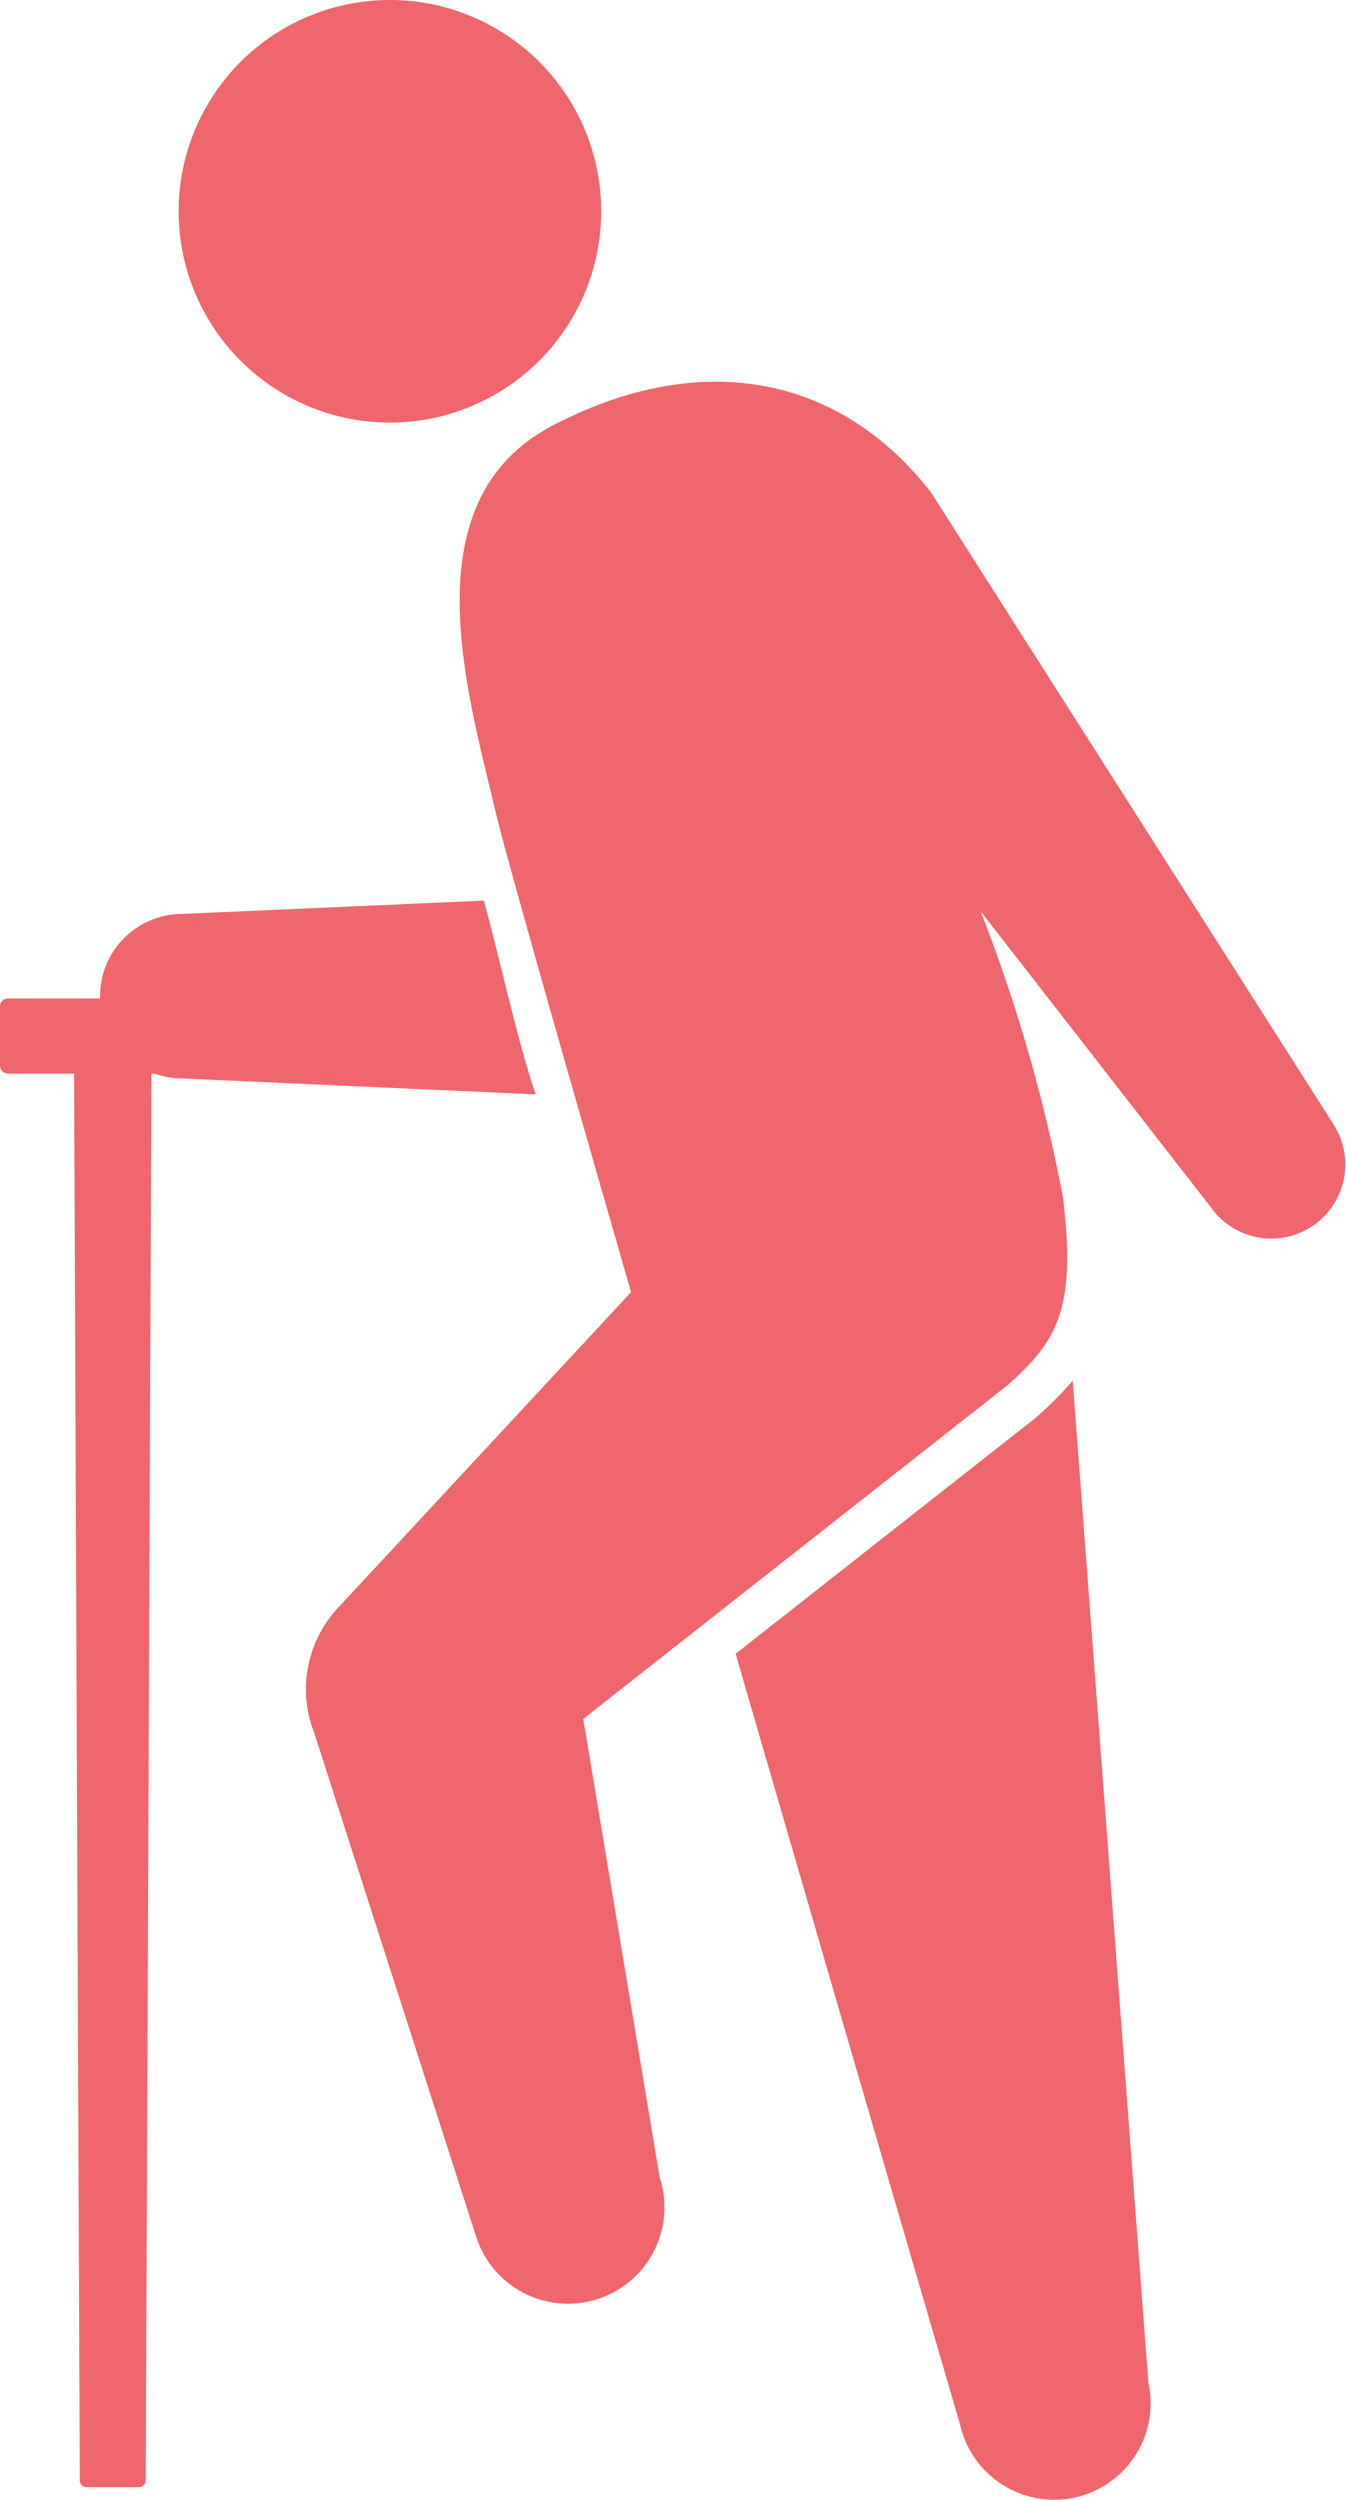
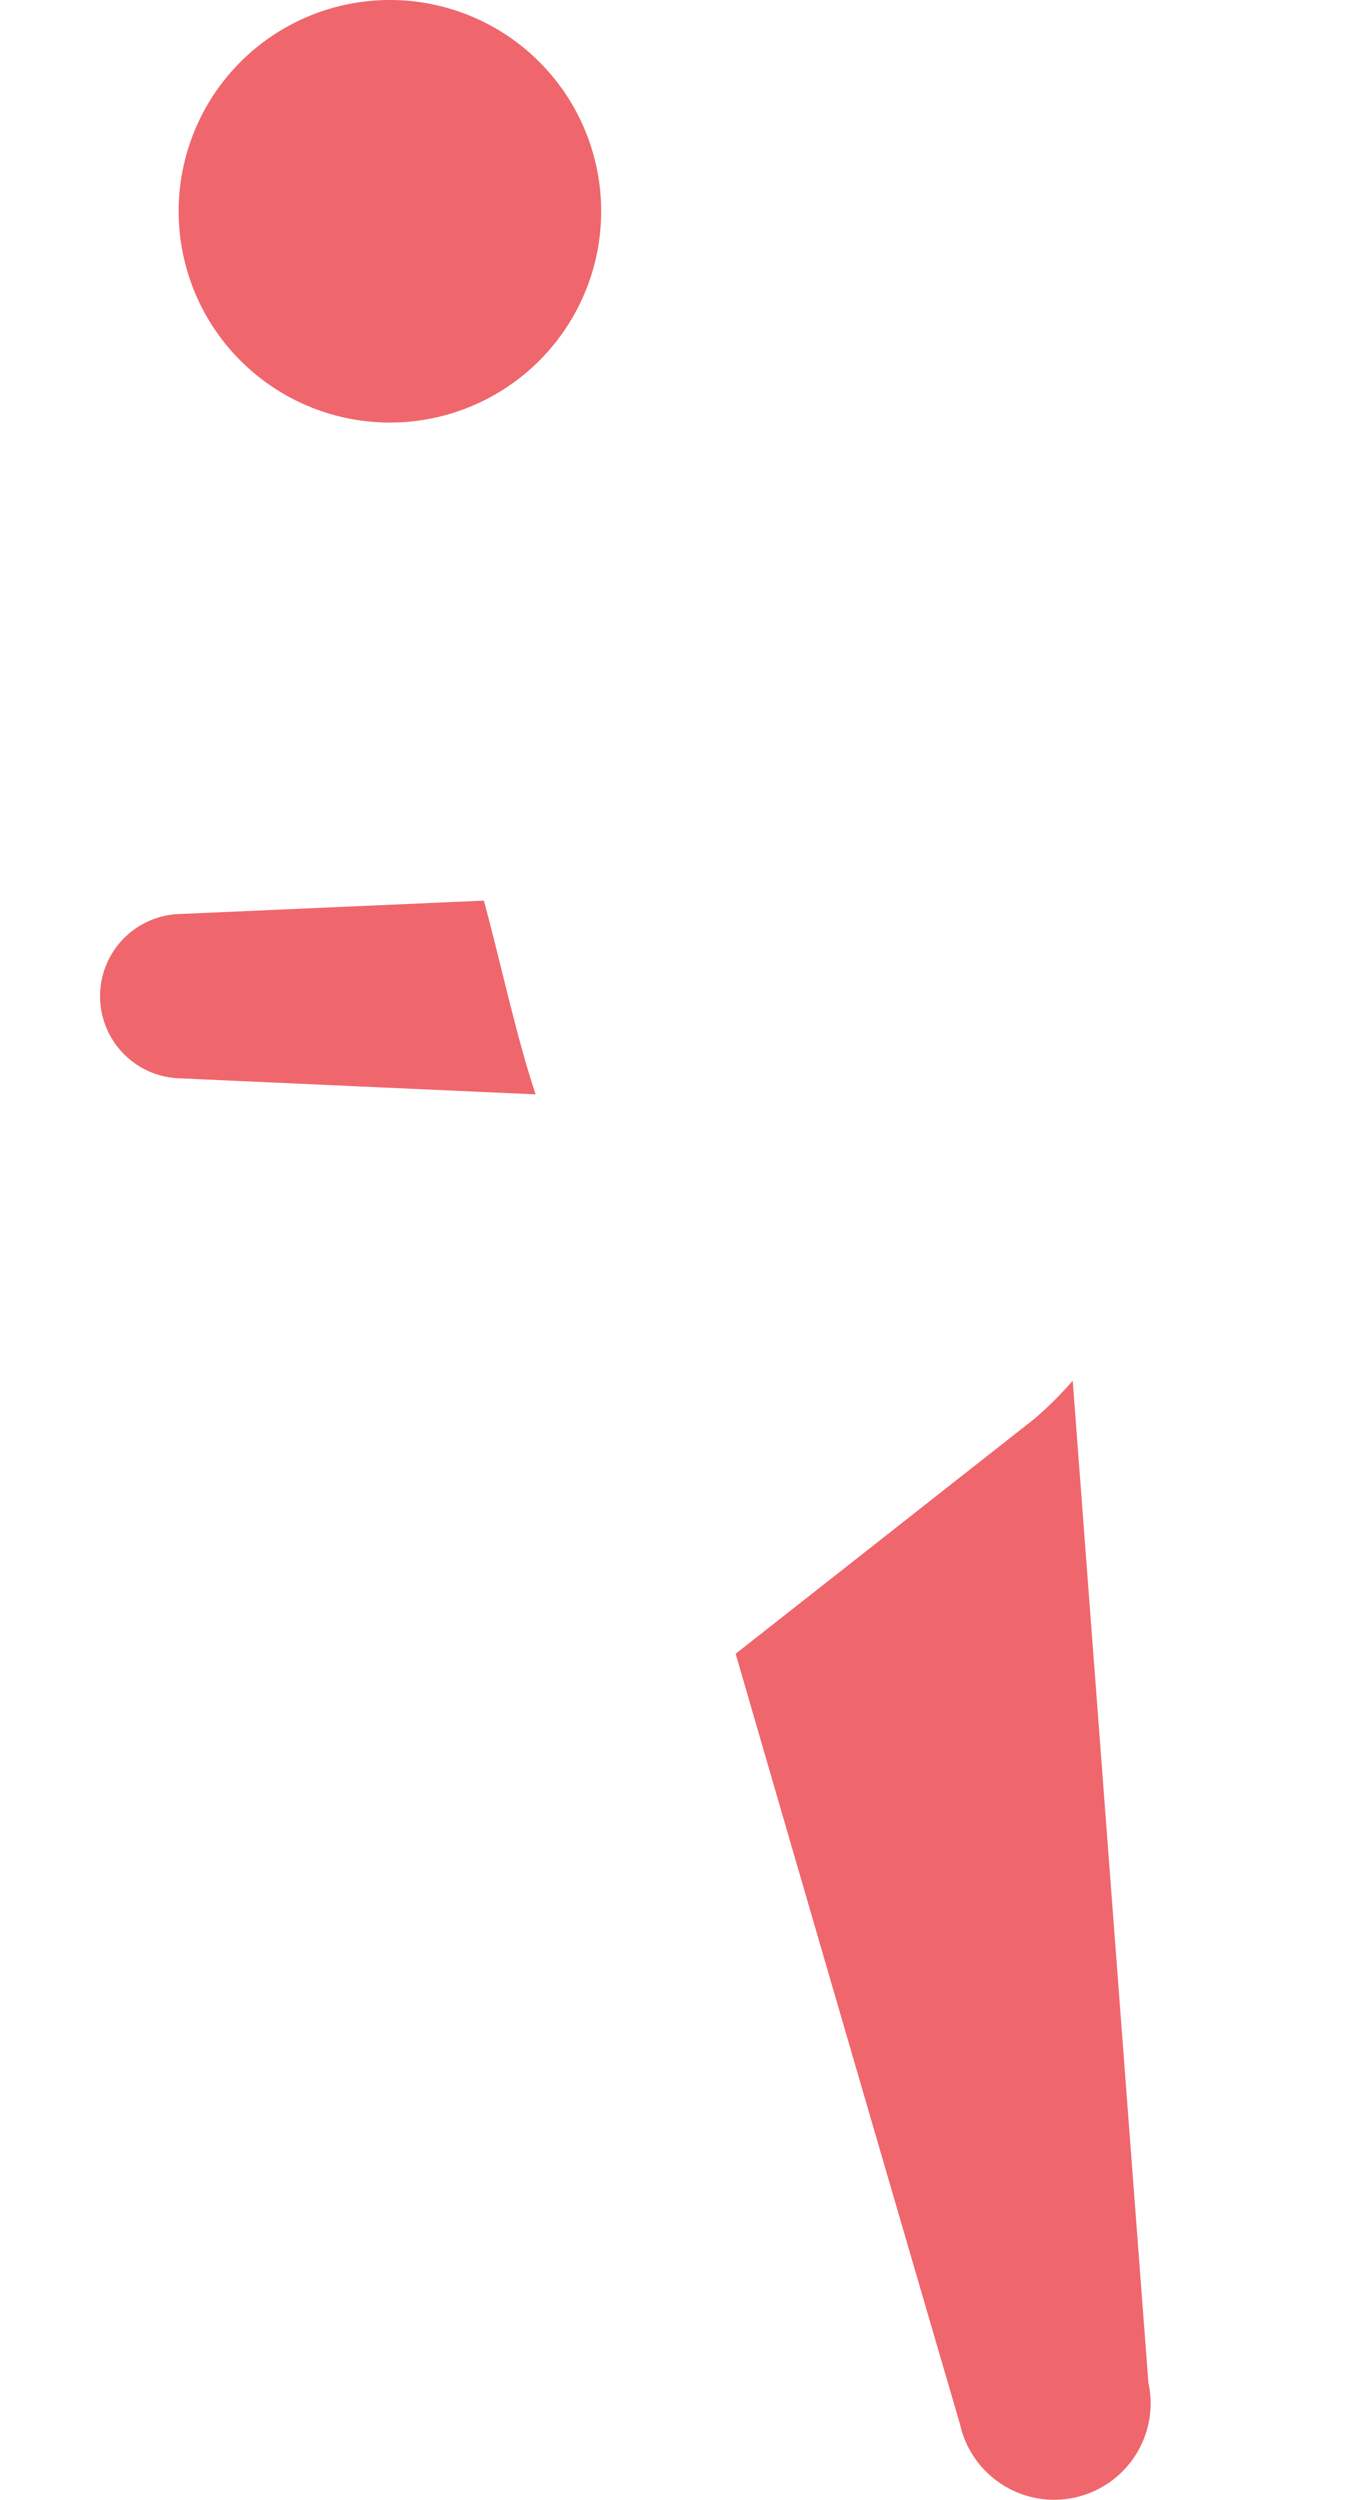
<svg xmlns="http://www.w3.org/2000/svg" width="62.061" height="115.255" viewBox="0 0 62.061 115.255">
  <g transform="translate(-150.905 -156.026)">
-     <path d="M178.624,165.767a9.741,9.741,0,1,1-9.74-9.741A9.741,9.741,0,0,1,178.624,165.767Z" fill="#f0666d" />
-     <path d="M160.93,202.058h-9.652a.372.372,0,0,0-.373.372v2.72a.374.374,0,0,0,.373.373h3.043l.262,64.854a.316.316,0,0,0,.317.317h2.407a.316.316,0,0,0,.317-.317l.263-64.854h3.043a.373.373,0,0,0,.372-.373v-2.72A.372.372,0,0,0,160.93,202.058Z" fill="#f0666d" />
+     <path d="M178.624,165.767a9.741,9.741,0,1,1-9.74-9.741A9.741,9.741,0,0,1,178.624,165.767" fill="#f0666d" />
    <path d="M173.215,197.548l-13.967.615a3.791,3.791,0,0,0,0,7.581l16.354.737C174.717,203.839,174.022,200.523,173.215,197.548Z" fill="#f0666d" />
-     <path d="M212.372,207.837l-18.54-29.108c-4.37-5.605-10.86-6.539-17.461-3.075s-3.922,12.248-2.6,17.859c.444,1.888,3.016,10.927,6.231,22.085L166.493,230.15a5.5,5.5,0,0,0-1.1,5.769l7.478,23.265a4.447,4.447,0,0,0,8.446-2.789l-3.52-21.12,19.581-15.4c2.2-1.98,3.19-3.41,2.53-8.69a74.708,74.708,0,0,0-3.789-13.146l10.613,13.644a3.412,3.412,0,0,0,5.636-3.846Z" fill="#f0666d" />
    <path d="M200.365,219.682a17.133,17.133,0,0,1-1.659,1.665l-.048.045-13.834,10.879c5.234,18.044,10.345,35.524,10.345,35.524a4.448,4.448,0,0,0,8.685-1.926Z" fill="#f0666d" />
  </g>
</svg>